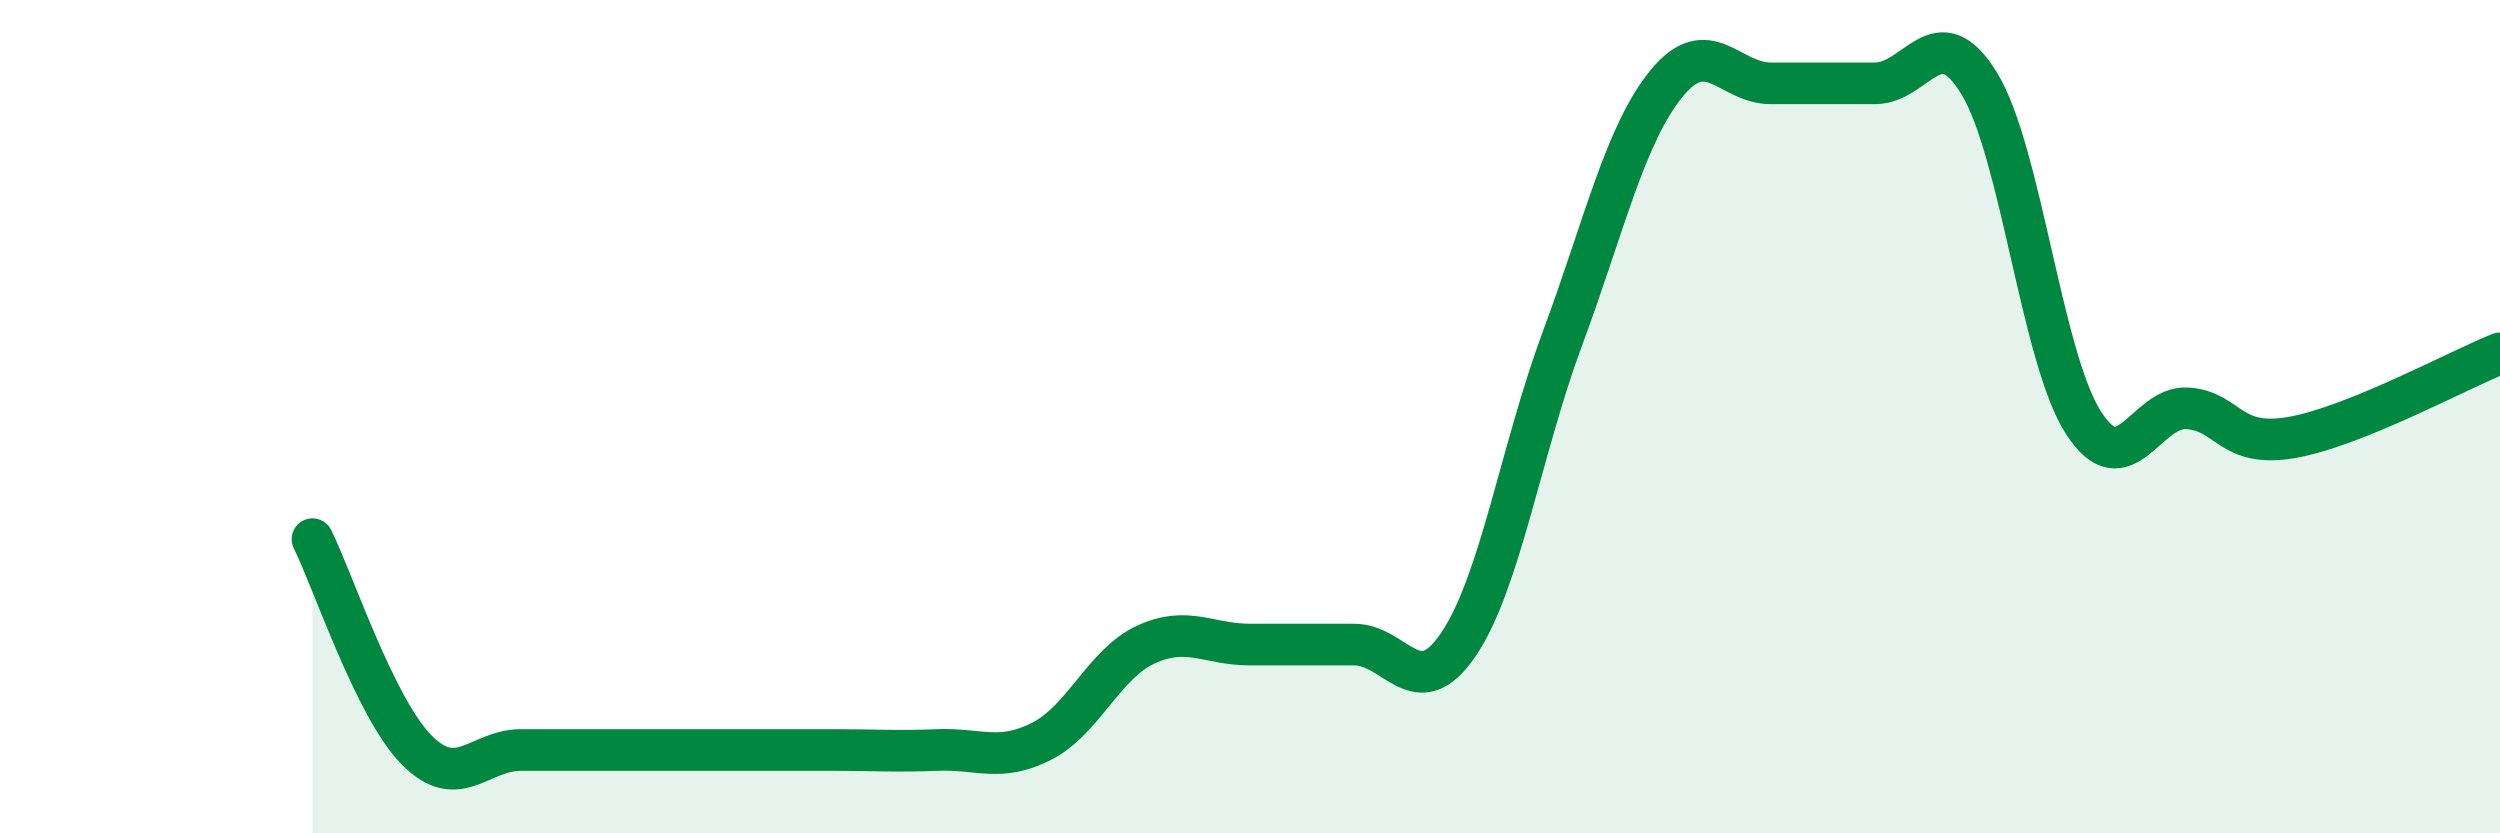
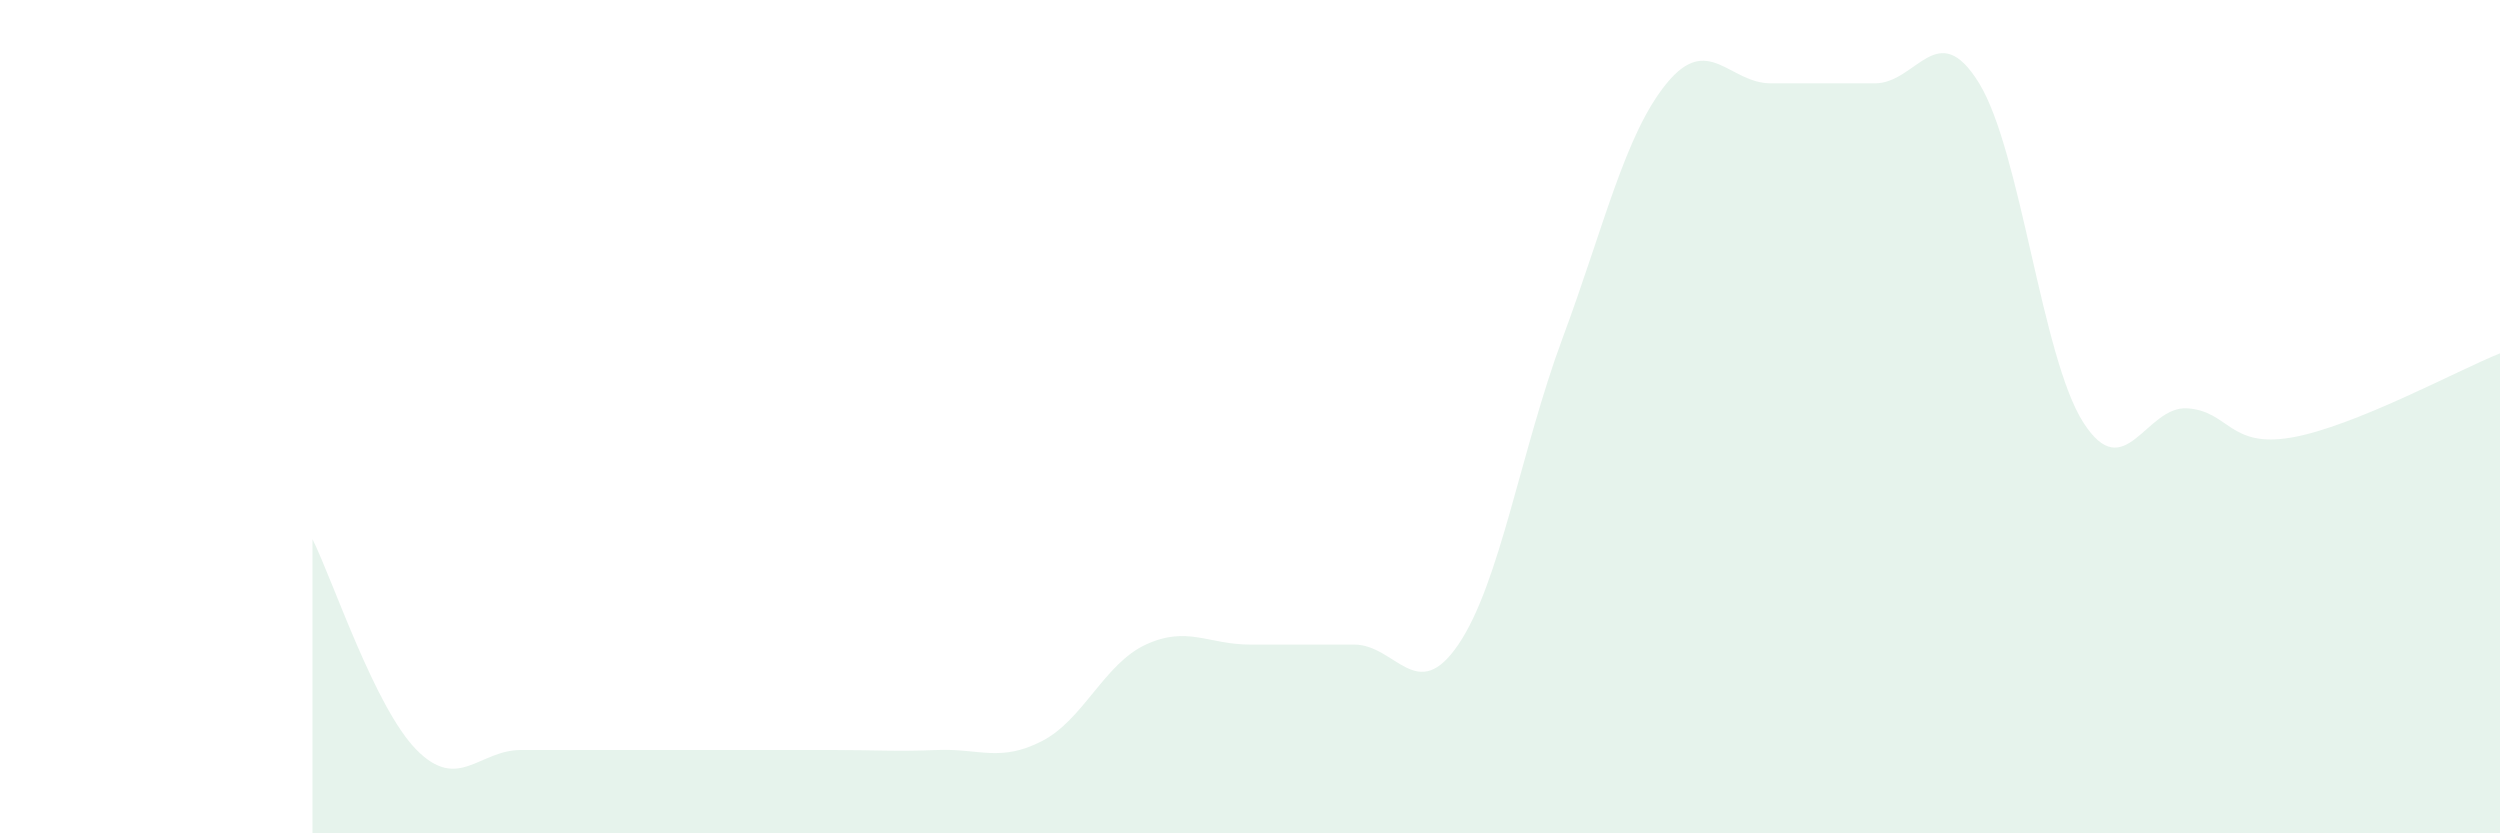
<svg xmlns="http://www.w3.org/2000/svg" width="60" height="20" viewBox="0 0 60 20">
  <path d="M 7.5,12.94 C 8,13.95 9,16.99 10,18 C 11,19.01 11.5,18 12.5,18 C 13.5,18 14,18 15,18 C 16,18 16.5,18 17.5,18 C 18.5,18 19,18 20,18 C 21,18 21.5,18.04 22.5,18 C 23.5,17.96 24,18.3 25,17.79 C 26,17.28 26.5,15.93 27.5,15.47 C 28.5,15.01 29,15.47 30,15.47 C 31,15.47 31.5,15.47 32.5,15.47 C 33.5,15.47 34,16.94 35,15.47 C 36,14 36.5,10.81 37.5,8.12 C 38.5,5.43 39,3.22 40,2 C 41,0.78 41.5,2 42.5,2 C 43.5,2 44,2 45,2 C 46,2 46.5,0.37 47.5,2 C 48.5,3.63 49,8.58 50,10.14 C 51,11.7 51.5,9.73 52.5,9.8 C 53.5,9.87 53.5,10.76 55,10.5 C 56.5,10.24 59,8.88 60,8.48L60 20L7.5 20Z" fill="#008740" opacity="0.1" stroke-linecap="round" stroke-linejoin="round" />
-   <path d="M 7.5,12.94 C 8,13.95 9,16.99 10,18 C 11,19.01 11.5,18 12.5,18 C 13.5,18 14,18 15,18 C 16,18 16.5,18 17.5,18 C 18.5,18 19,18 20,18 C 21,18 21.5,18.04 22.5,18 C 23.5,17.96 24,18.3 25,17.79 C 26,17.28 26.5,15.93 27.5,15.47 C 28.5,15.01 29,15.47 30,15.47 C 31,15.47 31.5,15.47 32.5,15.47 C 33.5,15.47 34,16.94 35,15.47 C 36,14 36.5,10.81 37.5,8.12 C 38.5,5.43 39,3.22 40,2 C 41,0.78 41.5,2 42.5,2 C 43.5,2 44,2 45,2 C 46,2 46.5,0.37 47.5,2 C 48.5,3.63 49,8.58 50,10.14 C 51,11.7 51.5,9.73 52.5,9.8 C 53.5,9.87 53.5,10.76 55,10.5 C 56.5,10.24 59,8.88 60,8.48" stroke="#008740" stroke-width="1" fill="none" stroke-linecap="round" stroke-linejoin="round" />
</svg>